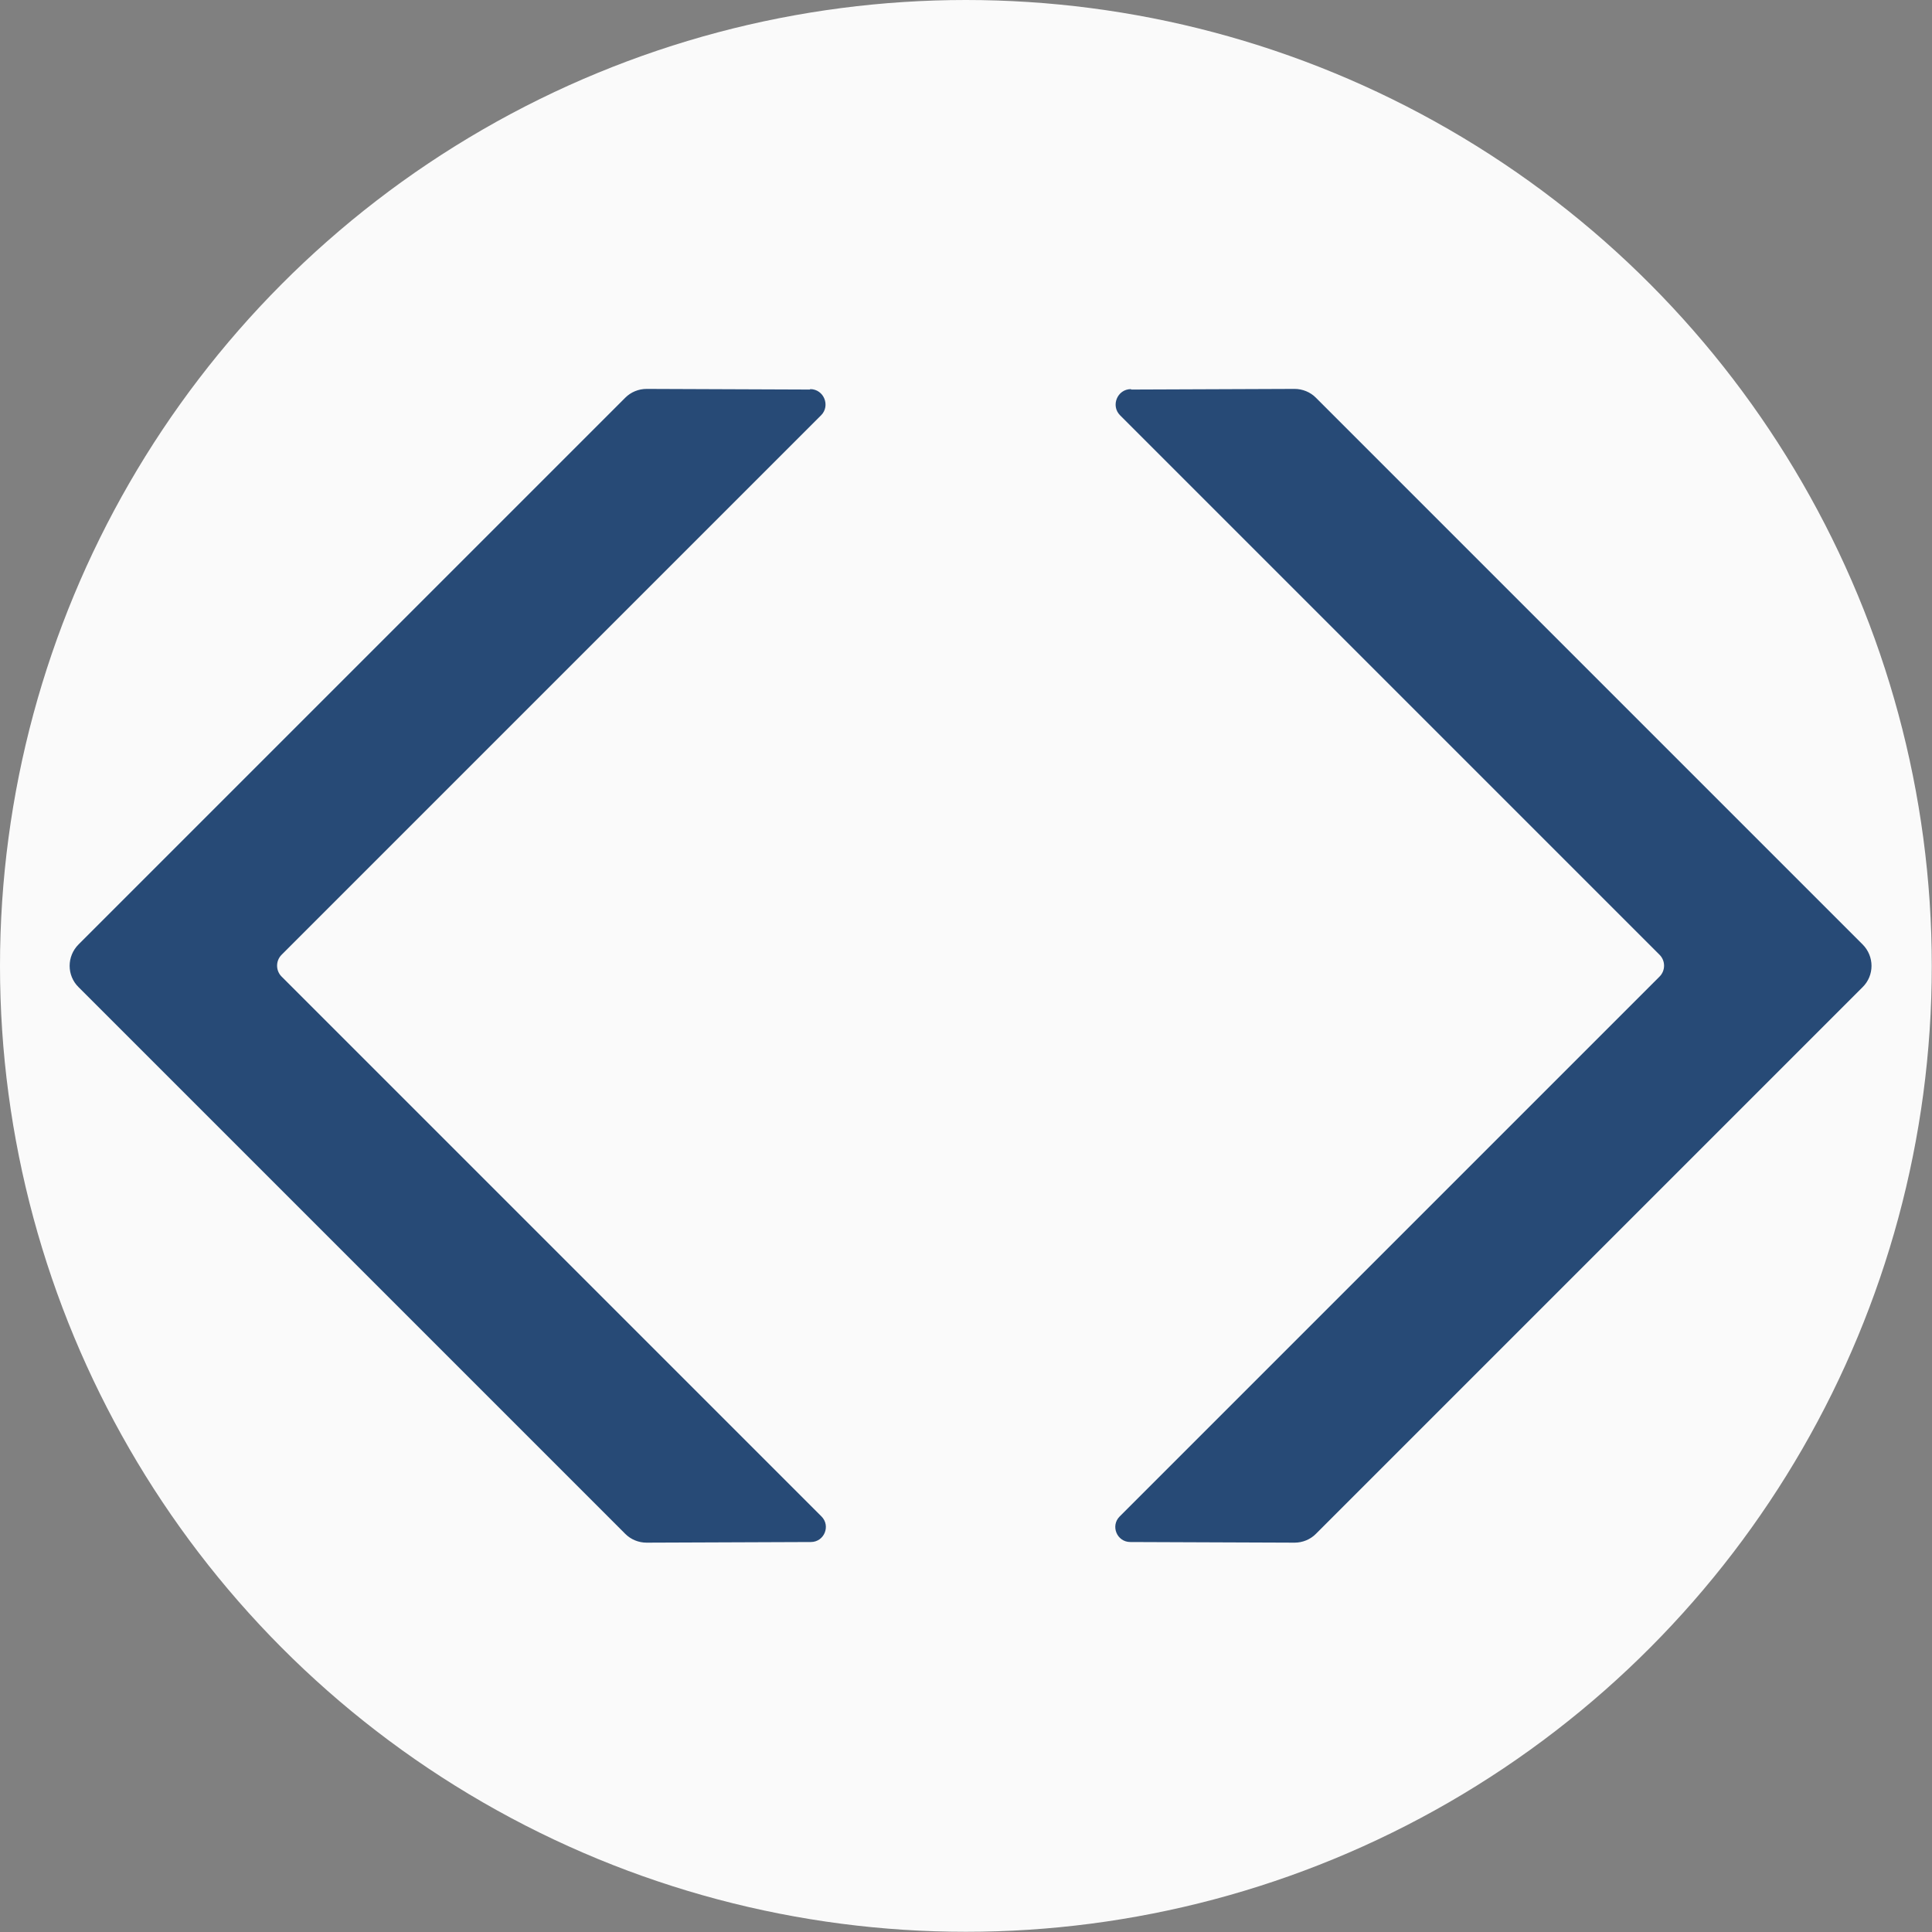
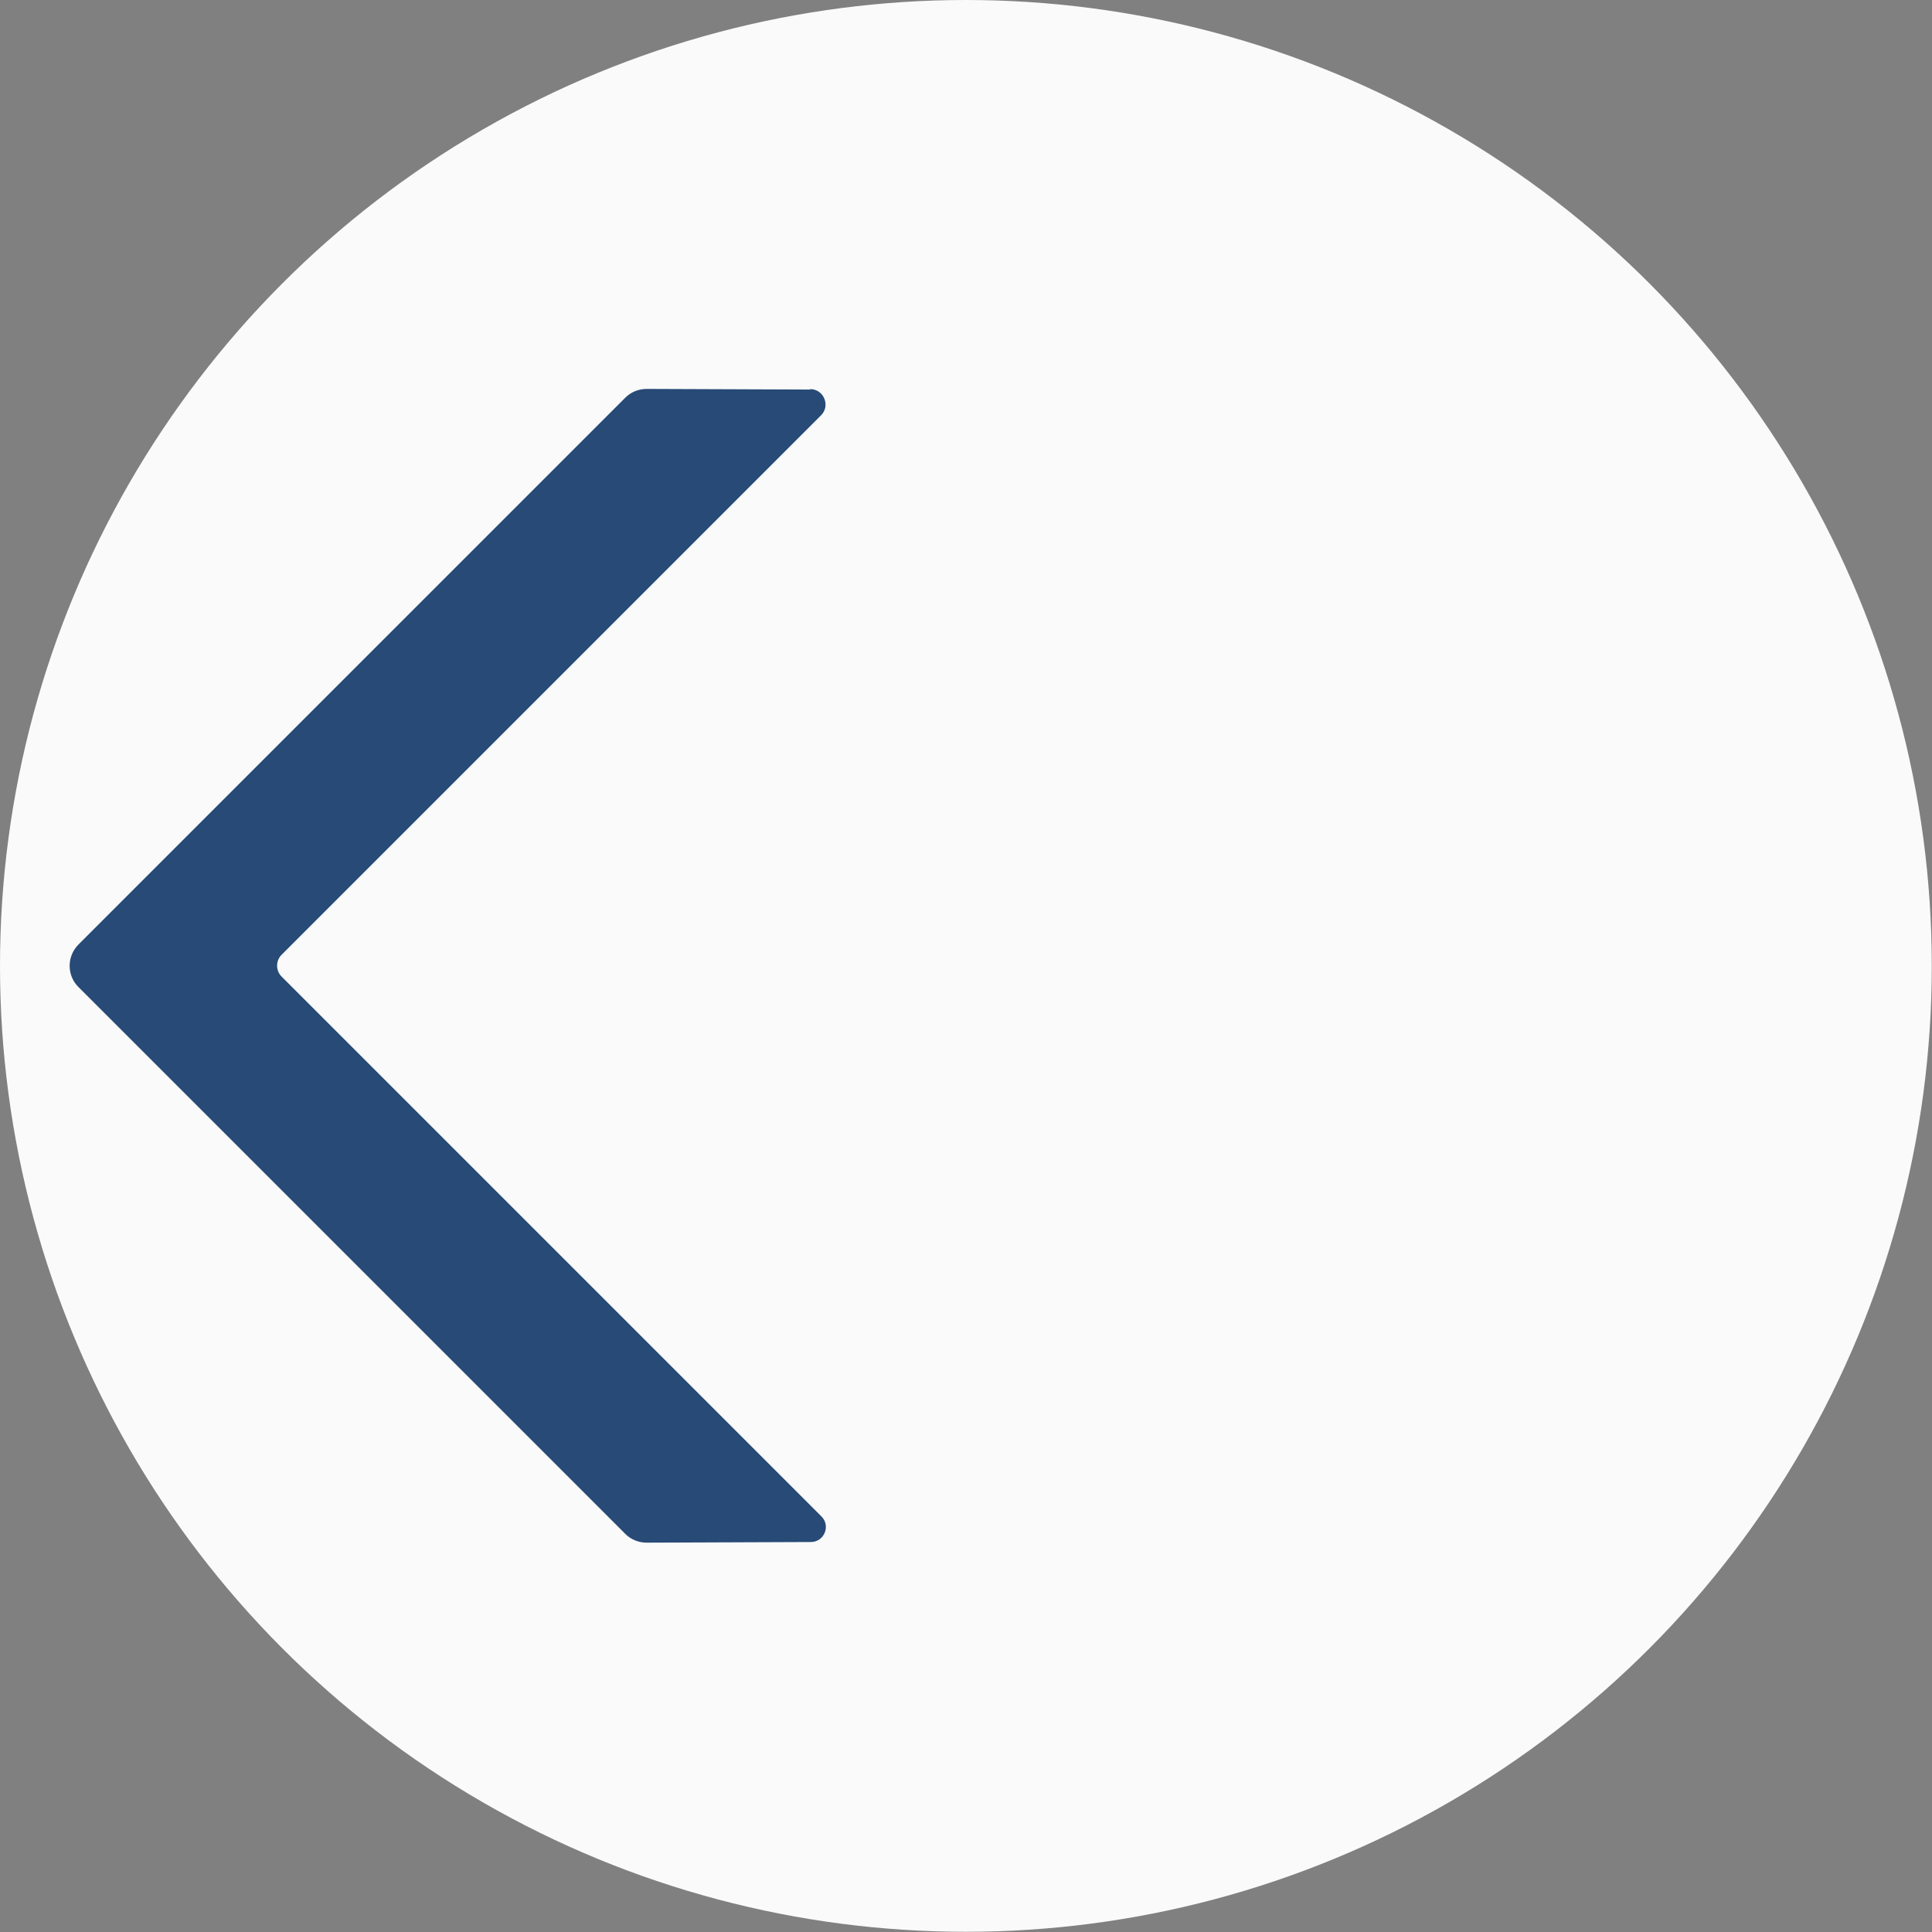
<svg xmlns="http://www.w3.org/2000/svg" id="_レイヤー_2" data-name="レイヤー 2" viewBox="0 0 90.71 90.71">
  <rect x="0" y="0" width="90.71" height="90.71" fill="#808080" stroke="none" />
  <defs>
    <style>
      .cls-1 {
        fill: #274a76;
      }

      .cls-2 {
        fill: #fafafa;
      }
    </style>
  </defs>
  <g id="_レイヤー_1-2" data-name="レイヤー 1">
    <circle class="cls-2" cx="45.35" cy="45.35" r="45.35" />
    <path class="cls-1" d="M38.03,18.29l-7.67-.03c-.38,0-.74.15-1,.41L7.69,40.34h0s-4,4-4,4c-.56.56-.56,1.46,0,2.01l25.67,25.67c.26.26.62.41,1,.41l7.71-.03c.63,0,.94-.76.5-1.2l-25.35-25.35c-.28-.28-.28-.74,0-1.02l25.33-25.33c.45-.45.13-1.23-.51-1.23Z" />
-     <path class="cls-1" d="M53.11,18.29l7.67-.03c.38,0,.74.15,1,.41l21.67,21.67h0s4,4,4,4c.56.56.56,1.46,0,2.01l-25.67,25.67c-.26.26-.62.41-1,.41l-7.71-.03c-.63,0-.94-.76-.5-1.2l25.35-25.35c.28-.28.28-.74,0-1.02l-25.33-25.33c-.45-.45-.13-1.23.51-1.23Z" />
  </g>
</svg>